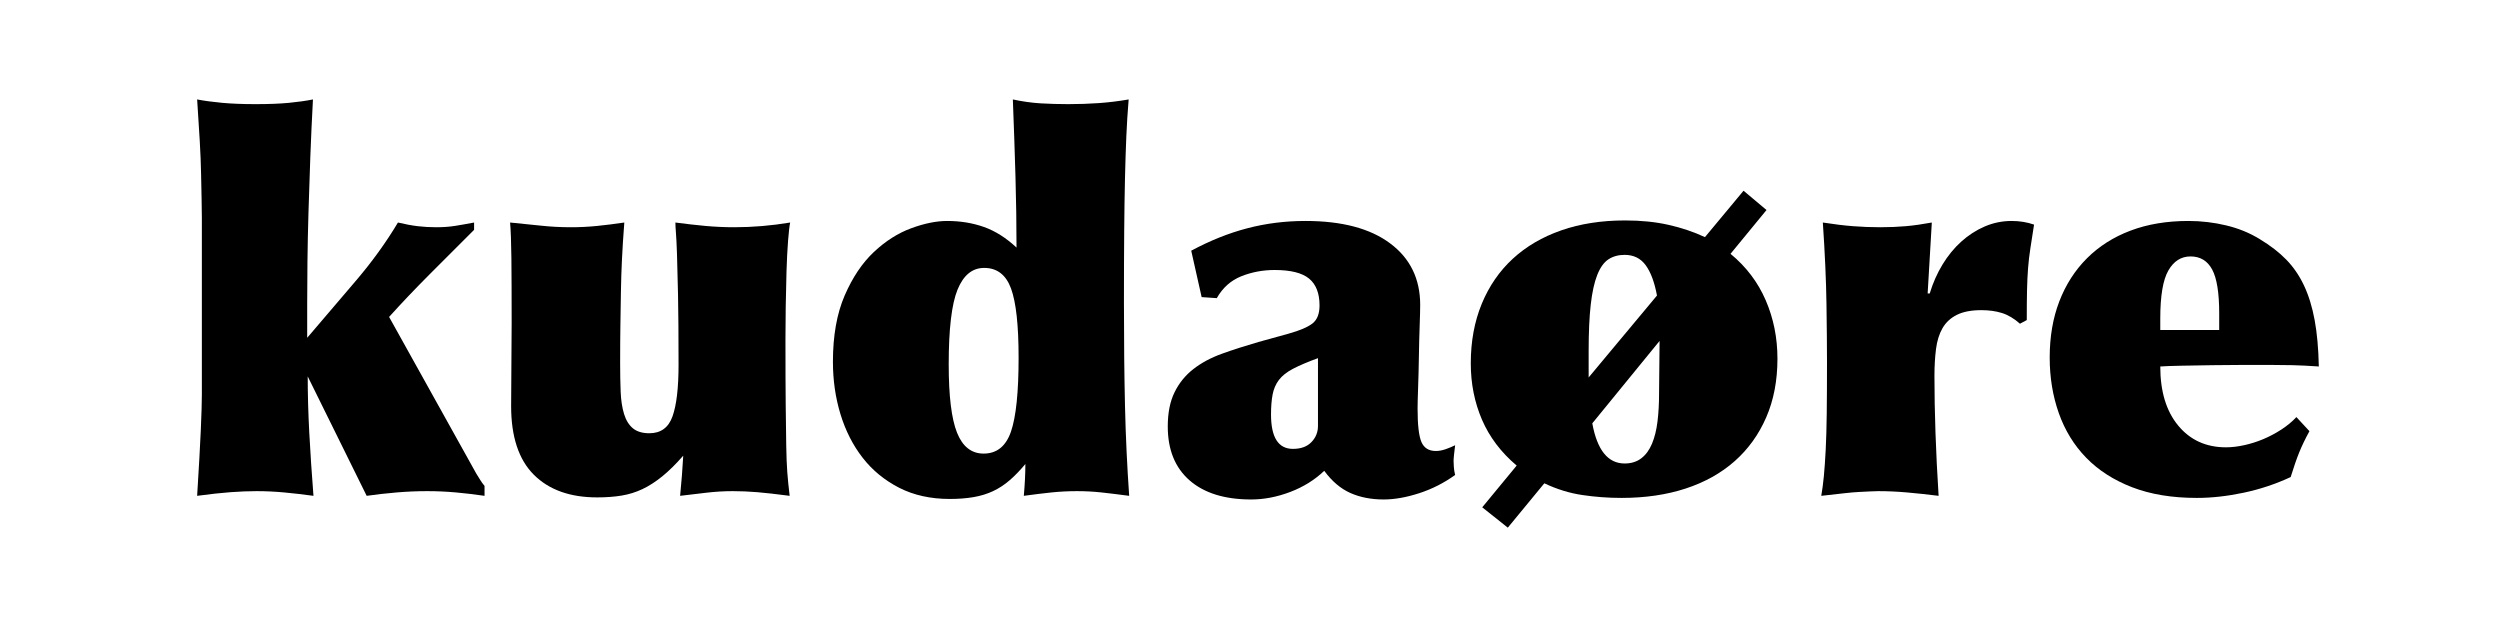
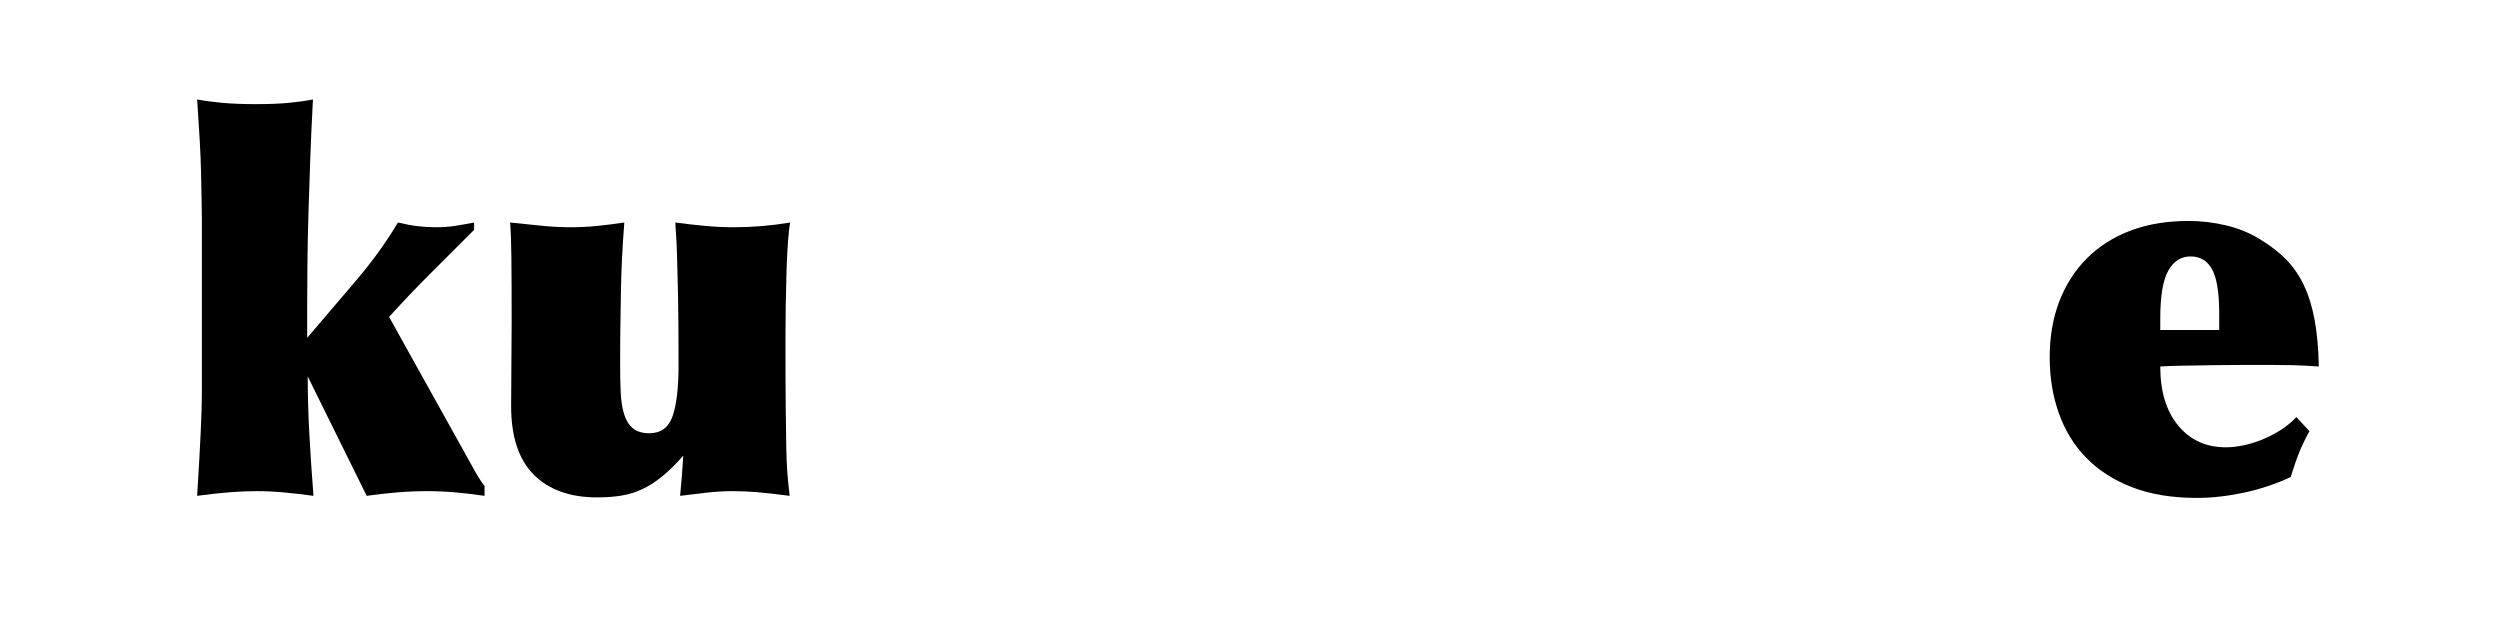
<svg xmlns="http://www.w3.org/2000/svg" width="2000" zoomAndPan="magnify" viewBox="0 0 1500 375" height="500" preserveAspectRatio="xMidYMid meet" version="1.0">
  <defs>
    <g />
  </defs>
  <g fill="#000000" fill-opacity="1">
    <g transform="translate(102.332, 297.498)">
      <g>
        <path d="M 15.953 -237.828 C 20.336 -236.992 25.348 -236.316 30.984 -235.797 C 36.617 -235.273 43.297 -235.016 51.016 -235.016 C 58.941 -235.016 65.613 -235.273 71.031 -235.797 C 76.457 -236.316 81.258 -236.992 85.438 -237.828 C 84.812 -226.148 84.285 -214.625 83.859 -203.25 C 83.441 -191.883 83.078 -180.93 82.766 -170.391 C 82.453 -159.859 82.242 -149.895 82.141 -140.5 C 82.035 -131.113 81.984 -122.664 81.984 -115.156 L 81.984 -94.812 C 91.586 -106.082 101.289 -117.453 111.094 -128.922 C 120.895 -140.398 129.344 -152.086 136.438 -163.984 C 140.82 -162.941 144.785 -162.207 148.328 -161.781 C 151.879 -161.363 155.531 -161.156 159.281 -161.156 C 163.457 -161.156 167.211 -161.414 170.547 -161.938 C 173.891 -162.469 177.75 -163.148 182.125 -163.984 L 182.125 -159.594 C 172.531 -150 163.613 -141.082 155.375 -132.844 C 147.133 -124.602 139.051 -116.102 131.125 -107.344 L 183.375 -13.453 C 184.426 -11.785 185.266 -10.43 185.891 -9.391 C 186.516 -8.348 187.348 -7.203 188.391 -5.953 L 188.391 0 C 182.754 -0.832 177.066 -1.508 171.328 -2.031 C 165.598 -2.551 159.812 -2.812 153.969 -2.812 C 147.914 -2.812 141.812 -2.551 135.656 -2.031 C 129.5 -1.508 123.504 -0.832 117.672 0 L 82.297 -71.656 C 82.297 -61.02 82.609 -49.754 83.234 -37.859 C 83.867 -25.973 84.707 -13.352 85.75 0 C 79.695 -0.832 73.852 -1.508 68.219 -2.031 C 62.582 -2.551 57.055 -2.812 51.641 -2.812 C 46.836 -2.812 41.617 -2.602 35.984 -2.188 C 30.348 -1.77 23.672 -1.039 15.953 0 C 17.004 -16.895 17.738 -30.086 18.156 -39.578 C 18.57 -49.078 18.781 -56.117 18.781 -60.703 L 18.781 -166.484 C 18.781 -170.023 18.727 -173.988 18.625 -178.375 C 18.52 -182.758 18.414 -187.766 18.312 -193.391 C 18.207 -199.023 17.945 -205.492 17.531 -212.797 C 17.113 -220.098 16.586 -228.441 15.953 -237.828 Z M 15.953 -237.828 " />
      </g>
    </g>
  </g>
  <g fill="#000000" fill-opacity="1">
    <g transform="translate(287.899, 297.498)">
      <g>
-         <path d="M 36.609 -162.109 C 42.453 -161.473 48.504 -161.156 54.766 -161.156 C 59.984 -161.156 65.195 -161.414 70.406 -161.938 C 75.625 -162.469 81.051 -163.148 86.688 -163.984 C 86.062 -155.848 85.594 -148.492 85.281 -141.922 C 84.969 -135.348 84.758 -128.879 84.656 -122.516 C 84.551 -116.148 84.445 -109.578 84.344 -102.797 C 84.238 -96.016 84.188 -88.242 84.188 -79.484 C 84.188 -73.223 84.289 -67.535 84.5 -62.422 C 84.707 -57.316 85.383 -52.883 86.531 -49.125 C 87.676 -45.375 89.445 -42.504 91.844 -40.516 C 94.25 -38.535 97.535 -37.547 101.703 -37.547 C 108.586 -37.547 113.227 -40.938 115.625 -47.719 C 118.031 -54.5 119.234 -64.773 119.234 -78.547 C 119.234 -95.859 119.129 -109.781 118.922 -120.312 C 118.711 -130.852 118.504 -139.098 118.297 -145.047 C 118.086 -150.992 117.875 -155.27 117.656 -157.875 C 117.445 -160.477 117.344 -162.516 117.344 -163.984 C 123.602 -163.148 129.602 -162.469 135.344 -161.938 C 141.082 -161.414 146.875 -161.156 152.719 -161.156 C 163.77 -161.156 174.93 -162.098 186.203 -163.984 C 185.785 -162.098 185.363 -158.441 184.938 -153.016 C 184.52 -147.598 184.207 -141.445 184 -134.562 C 183.789 -127.676 183.633 -120.582 183.531 -113.281 C 183.426 -105.977 183.375 -99.406 183.375 -93.562 C 183.375 -77.082 183.426 -63.941 183.531 -54.141 C 183.633 -44.336 183.738 -36.305 183.844 -30.047 C 183.945 -23.785 184.156 -18.516 184.469 -14.234 C 184.789 -9.961 185.266 -5.219 185.891 0 C 177.961 -1.039 171.492 -1.77 166.484 -2.188 C 161.473 -2.602 156.57 -2.812 151.781 -2.812 C 146.562 -2.812 141.289 -2.5 135.969 -1.875 C 130.645 -1.25 125.379 -0.625 120.172 0 C 120.586 -4.383 120.953 -8.504 121.266 -12.359 C 121.578 -16.223 121.836 -20.133 122.047 -24.094 C 117.66 -19.082 113.484 -14.961 109.516 -11.734 C 105.555 -8.504 101.594 -5.945 97.625 -4.062 C 93.664 -2.188 89.492 -0.883 85.109 -0.156 C 80.734 0.57 75.832 0.938 70.406 0.938 C 54.133 0.938 41.461 -3.598 32.391 -12.672 C 23.316 -21.742 18.781 -35.461 18.781 -53.828 C 18.781 -62.172 18.832 -70.516 18.938 -78.859 C 19.039 -87.203 19.094 -95.547 19.094 -103.891 C 19.094 -120.379 19.039 -133.316 18.938 -142.703 C 18.832 -152.086 18.57 -159.18 18.156 -163.984 Z M 36.609 -162.109 " />
+         <path d="M 36.609 -162.109 C 42.453 -161.473 48.504 -161.156 54.766 -161.156 C 59.984 -161.156 65.195 -161.414 70.406 -161.938 C 75.625 -162.469 81.051 -163.148 86.688 -163.984 C 86.062 -155.848 85.594 -148.492 85.281 -141.922 C 84.969 -135.348 84.758 -128.879 84.656 -122.516 C 84.551 -116.148 84.445 -109.578 84.344 -102.797 C 84.238 -96.016 84.188 -88.242 84.188 -79.484 C 84.188 -73.223 84.289 -67.535 84.5 -62.422 C 84.707 -57.316 85.383 -52.883 86.531 -49.125 C 87.676 -45.375 89.445 -42.504 91.844 -40.516 C 94.25 -38.535 97.535 -37.547 101.703 -37.547 C 108.586 -37.547 113.227 -40.938 115.625 -47.719 C 118.031 -54.5 119.234 -64.773 119.234 -78.547 C 119.234 -95.859 119.129 -109.781 118.922 -120.312 C 118.711 -130.852 118.504 -139.098 118.297 -145.047 C 118.086 -150.992 117.875 -155.27 117.656 -157.875 C 117.445 -160.477 117.344 -162.516 117.344 -163.984 C 123.602 -163.148 129.602 -162.469 135.344 -161.938 C 141.082 -161.414 146.875 -161.156 152.719 -161.156 C 163.77 -161.156 174.93 -162.098 186.203 -163.984 C 185.785 -162.098 185.363 -158.441 184.938 -153.016 C 184.52 -147.598 184.207 -141.445 184 -134.562 C 183.789 -127.676 183.633 -120.582 183.531 -113.281 C 183.426 -105.977 183.375 -99.406 183.375 -93.562 C 183.375 -77.082 183.426 -63.941 183.531 -54.141 C 183.633 -44.336 183.738 -36.305 183.844 -30.047 C 183.945 -23.785 184.156 -18.516 184.469 -14.234 C 184.789 -9.961 185.266 -5.219 185.891 0 C 177.961 -1.039 171.492 -1.77 166.484 -2.188 C 161.473 -2.602 156.57 -2.812 151.781 -2.812 C 146.562 -2.812 141.289 -2.5 135.969 -1.875 C 130.645 -1.25 125.379 -0.625 120.172 0 C 120.586 -4.383 120.953 -8.504 121.266 -12.359 C 121.578 -16.223 121.836 -20.133 122.047 -24.094 C 117.66 -19.082 113.484 -14.961 109.516 -11.734 C 105.555 -8.504 101.594 -5.945 97.625 -4.062 C 93.664 -2.188 89.492 -0.883 85.109 -0.156 C 80.734 0.57 75.832 0.938 70.406 0.938 C 54.133 0.938 41.461 -3.598 32.391 -12.672 C 23.316 -21.742 18.781 -35.461 18.781 -53.828 C 18.781 -62.172 18.832 -70.516 18.938 -78.859 C 19.039 -87.203 19.094 -95.547 19.094 -103.891 C 19.094 -120.379 19.039 -133.316 18.938 -142.703 C 18.832 -152.086 18.57 -159.18 18.156 -163.984 Z " />
      </g>
    </g>
  </g>
  <g fill="#000000" fill-opacity="1">
    <g transform="translate(490.678, 297.498)">
      <g>
-         <path d="M 78.547 -78.859 C 78.547 -59.879 80.211 -46.211 83.547 -37.859 C 86.891 -29.516 92.211 -25.344 99.516 -25.344 C 107.441 -25.344 112.914 -29.773 115.938 -38.641 C 118.969 -47.516 120.484 -62.273 120.484 -82.922 C 120.484 -102.328 118.969 -116.148 115.938 -124.391 C 112.914 -132.629 107.547 -136.75 99.828 -136.75 C 92.734 -136.75 87.41 -132.422 83.859 -123.766 C 80.316 -115.109 78.547 -100.141 78.547 -78.859 Z M 117.031 -237.828 C 122.875 -236.578 128.457 -235.797 133.781 -235.484 C 139.102 -235.172 144.578 -235.016 150.203 -235.016 C 156.672 -235.016 162.828 -235.223 168.672 -235.641 C 174.516 -236.055 180.461 -236.785 186.516 -237.828 C 185.891 -230.316 185.422 -222.859 185.109 -215.453 C 184.797 -208.047 184.531 -199.754 184.312 -190.578 C 184.102 -181.398 183.945 -170.812 183.844 -158.812 C 183.738 -146.82 183.688 -132.477 183.688 -115.781 C 183.688 -104.102 183.738 -93.254 183.844 -83.234 C 183.945 -73.223 184.102 -63.523 184.312 -54.141 C 184.531 -44.754 184.848 -35.625 185.266 -26.75 C 185.68 -17.883 186.203 -8.969 186.828 0 C 180.566 -0.832 175.035 -1.508 170.234 -2.031 C 165.441 -2.551 160.539 -2.812 155.531 -2.812 C 150.312 -2.812 145.195 -2.551 140.188 -2.031 C 135.188 -1.508 129.66 -0.832 123.609 0 C 124.234 -7.094 124.547 -13.457 124.547 -19.094 C 121.422 -15.332 118.289 -12.094 115.156 -9.375 C 112.031 -6.664 108.691 -4.477 105.141 -2.812 C 101.598 -1.145 97.688 0.051 93.406 0.781 C 89.133 1.508 84.391 1.875 79.172 1.875 C 67.703 1.875 57.582 -0.363 48.812 -4.844 C 40.051 -9.332 32.75 -15.332 26.906 -22.844 C 21.07 -30.352 16.641 -39.062 13.609 -48.969 C 10.586 -58.883 9.078 -69.367 9.078 -80.422 C 9.078 -96.066 11.422 -109.312 16.109 -120.156 C 20.805 -131.008 26.648 -139.723 33.641 -146.297 C 40.629 -152.867 48.086 -157.613 56.016 -160.531 C 63.941 -163.457 71.141 -164.922 77.609 -164.922 C 85.535 -164.922 92.891 -163.719 99.672 -161.312 C 106.453 -158.914 112.973 -154.797 119.234 -148.953 C 119.234 -162.723 119.023 -176.91 118.609 -191.516 C 118.191 -206.117 117.664 -221.555 117.031 -237.828 Z M 117.031 -237.828 " />
-       </g>
+         </g>
    </g>
  </g>
  <g fill="#000000" fill-opacity="1">
    <g transform="translate(693.456, 297.498)">
      <g>
-         <path d="M 69.156 -48.812 C 69.156 -35.051 73.535 -28.172 82.297 -28.172 C 87.098 -28.172 90.801 -29.523 93.406 -32.234 C 96.02 -34.941 97.328 -38.176 97.328 -41.938 L 97.328 -82.609 C 91.066 -80.316 86.055 -78.18 82.297 -76.203 C 78.547 -74.223 75.727 -71.977 73.844 -69.469 C 71.969 -66.969 70.719 -64.047 70.094 -60.703 C 69.469 -57.367 69.156 -53.406 69.156 -48.812 Z M 89.812 -164.922 C 111.719 -164.922 128.664 -160.43 140.656 -151.453 C 152.656 -142.484 158.656 -130.176 158.656 -114.531 C 158.656 -112.031 158.551 -107.859 158.344 -102.016 C 158.133 -96.172 157.977 -89.961 157.875 -83.391 C 157.77 -76.828 157.613 -70.625 157.406 -64.781 C 157.195 -58.938 157.094 -54.766 157.094 -52.266 C 157.094 -42.453 157.875 -35.77 159.438 -32.219 C 161 -28.676 163.867 -26.906 168.047 -26.906 C 169.922 -26.906 171.898 -27.27 173.984 -28 C 176.078 -28.738 177.957 -29.523 179.625 -30.359 C 179.414 -28.68 179.207 -26.906 179 -25.031 C 178.789 -23.156 178.688 -21.801 178.688 -20.969 C 178.688 -20.133 178.738 -18.93 178.844 -17.359 C 178.945 -15.797 179.207 -14.18 179.625 -12.516 C 172.945 -7.711 165.75 -4.062 158.031 -1.562 C 150.312 0.938 143.219 2.188 136.75 2.188 C 129.238 2.188 122.562 0.883 116.719 -1.719 C 110.883 -4.332 105.672 -8.766 101.078 -15.016 C 95.441 -9.598 88.66 -5.375 80.734 -2.344 C 72.805 0.676 64.984 2.188 57.266 2.188 C 41.41 2.188 29.102 -1.617 20.344 -9.234 C 11.582 -16.848 7.203 -27.645 7.203 -41.625 C 7.203 -49.758 8.555 -56.586 11.266 -62.109 C 13.973 -67.641 17.727 -72.281 22.531 -76.031 C 27.332 -79.789 33.066 -82.867 39.734 -85.266 C 46.41 -87.672 53.719 -90.02 61.656 -92.312 L 79.797 -97.328 C 86.473 -99.203 91.219 -101.234 94.031 -103.422 C 96.852 -105.617 98.266 -109.219 98.266 -114.219 C 98.266 -121.52 96.176 -126.891 92 -130.328 C 87.832 -133.773 80.945 -135.5 71.344 -135.5 C 64.25 -135.5 57.57 -134.242 51.312 -131.734 C 45.062 -129.234 40.16 -124.859 36.609 -118.609 L 27.531 -119.234 L 21.281 -147.078 C 32.539 -153.129 43.75 -157.613 54.906 -160.531 C 66.07 -163.457 77.707 -164.922 89.812 -164.922 Z M 89.812 -164.922 " />
-       </g>
+         </g>
    </g>
  </g>
  <g fill="#000000" fill-opacity="1">
    <g transform="translate(873.078, 297.498)">
      <g>
-         <path d="M 82.297 -43.5 C 85.223 -27.438 91.691 -19.406 101.703 -19.406 C 105.672 -19.406 109.008 -20.445 111.719 -22.531 C 114.426 -24.613 116.562 -27.531 118.125 -31.281 C 119.695 -35.039 120.797 -39.477 121.422 -44.594 C 122.047 -49.707 122.359 -55.285 122.359 -61.328 L 122.672 -92.938 Z M 80.109 -71.031 L 121.109 -120.172 C 119.648 -128.098 117.406 -134.145 114.375 -138.312 C 111.352 -142.488 107.129 -144.578 101.703 -144.578 C 97.953 -144.578 94.719 -143.688 92 -141.906 C 89.289 -140.133 87.047 -137.004 85.266 -132.516 C 83.492 -128.035 82.191 -122.094 81.359 -114.688 C 80.523 -107.281 80.109 -97.945 80.109 -86.688 Z M 173.047 -183.062 L 186.828 -171.484 L 165.234 -145.203 C 174.617 -137.484 181.656 -128.195 186.344 -117.344 C 191.039 -106.5 193.391 -94.816 193.391 -82.297 C 193.391 -69.16 191.145 -57.426 186.656 -47.094 C 182.176 -36.77 175.867 -28.008 167.734 -20.812 C 159.598 -13.613 149.789 -8.133 138.312 -4.375 C 126.844 -0.625 114.016 1.25 99.828 1.25 C 91.898 1.25 84.078 0.676 76.359 -0.469 C 68.641 -1.613 61.023 -3.961 53.516 -7.516 L 31.609 19.094 L 16.266 6.891 L 36.922 -18.156 C 27.535 -26.082 20.598 -35.258 16.109 -45.688 C 11.629 -56.113 9.391 -67.379 9.391 -79.484 C 9.391 -92.629 11.578 -104.52 15.953 -115.156 C 20.336 -125.801 26.547 -134.828 34.578 -142.234 C 42.609 -149.641 52.305 -155.32 63.672 -159.281 C 75.047 -163.25 87.828 -165.234 102.016 -165.234 C 111.609 -165.234 120.316 -164.344 128.141 -162.562 C 135.973 -160.789 143.223 -158.344 149.891 -155.219 Z M 173.047 -183.062 " />
-       </g>
+         </g>
    </g>
  </g>
  <g fill="#000000" fill-opacity="1">
    <g transform="translate(1075.856, 297.498)">
      <g>
-         <path d="M 131.125 -164.922 C 135.914 -164.922 140.398 -164.191 144.578 -162.734 C 143.742 -157.305 143.016 -152.609 142.391 -148.641 C 141.766 -144.68 141.297 -140.664 140.984 -136.594 C 140.672 -132.531 140.461 -128.098 140.359 -123.297 C 140.254 -118.492 140.203 -112.547 140.203 -105.453 L 136.125 -103.266 C 132.582 -106.398 128.984 -108.539 125.328 -109.688 C 121.68 -110.832 117.562 -111.406 112.969 -111.406 C 106.914 -111.406 102.008 -110.461 98.25 -108.578 C 94.5 -106.703 91.633 -104.047 89.656 -100.609 C 87.676 -97.172 86.375 -93 85.75 -88.094 C 85.125 -83.188 84.812 -77.812 84.812 -71.969 C 84.812 -61.125 85.02 -49.703 85.438 -37.703 C 85.852 -25.711 86.477 -13.145 87.312 0 C 80.633 -0.832 74.32 -1.508 68.375 -2.031 C 62.426 -2.551 56.641 -2.812 51.016 -2.812 C 49.547 -2.812 47.977 -2.758 46.312 -2.656 C 44.645 -2.551 42.555 -2.445 40.047 -2.344 C 37.547 -2.238 34.469 -1.977 30.812 -1.562 C 27.164 -1.145 22.531 -0.625 16.906 0 C 17.531 -3.539 18.051 -7.504 18.469 -11.891 C 18.883 -16.273 19.25 -21.488 19.562 -27.531 C 19.875 -33.582 20.082 -40.883 20.188 -49.438 C 20.289 -58 20.344 -68.223 20.344 -80.109 C 20.344 -89.078 20.238 -100.707 20.031 -115 C 19.82 -129.289 19.094 -145.617 17.844 -163.984 C 24.508 -162.941 30.555 -162.207 35.984 -161.781 C 41.41 -161.363 46.836 -161.156 52.266 -161.156 C 57.68 -161.156 62.789 -161.363 67.594 -161.781 C 72.395 -162.207 77.609 -162.941 83.234 -163.984 L 80.734 -121.422 L 81.984 -121.422 C 83.867 -127.68 86.426 -133.469 89.656 -138.781 C 92.883 -144.102 96.641 -148.691 100.922 -152.547 C 105.203 -156.41 109.895 -159.438 115 -161.625 C 120.113 -163.82 125.488 -164.922 131.125 -164.922 Z M 131.125 -164.922 " />
-       </g>
+         </g>
    </g>
  </g>
  <g fill="#000000" fill-opacity="1">
    <g transform="translate(1220.742, 297.498)">
      <g>
        <path d="M 110.781 -99.516 L 110.781 -109.531 C 110.781 -121.832 109.367 -130.594 106.547 -135.812 C 103.734 -141.031 99.406 -143.641 93.562 -143.641 C 87.938 -143.641 83.504 -140.82 80.266 -135.188 C 77.035 -129.551 75.422 -119.957 75.422 -106.406 L 75.422 -99.516 Z M 92.312 -164.922 C 100.031 -164.922 107.594 -164.031 115 -162.25 C 122.406 -160.477 129.133 -157.719 135.188 -153.969 C 141.445 -150.207 146.711 -146.133 150.984 -141.75 C 155.266 -137.375 158.812 -132.211 161.625 -126.266 C 164.445 -120.316 166.586 -113.379 168.047 -105.453 C 169.504 -97.523 170.336 -88.242 170.547 -77.609 C 164.492 -78.023 159.273 -78.285 154.891 -78.391 C 150.516 -78.492 145.93 -78.547 141.141 -78.547 C 137.172 -78.547 132.109 -78.547 125.953 -78.547 C 119.797 -78.547 113.43 -78.492 106.859 -78.391 C 100.297 -78.285 94.145 -78.18 88.406 -78.078 C 82.664 -77.973 78.336 -77.816 75.422 -77.609 C 75.422 -62.586 79.02 -50.75 86.219 -42.094 C 93.414 -33.438 102.957 -29.109 114.844 -29.109 C 118.188 -29.109 121.785 -29.523 125.641 -30.359 C 129.504 -31.191 133.312 -32.391 137.062 -33.953 C 140.82 -35.516 144.473 -37.441 148.016 -39.734 C 151.566 -42.035 154.594 -44.539 157.094 -47.25 L 164.922 -38.797 C 162.41 -34.211 160.375 -29.988 158.812 -26.125 C 157.25 -22.27 155.531 -17.316 153.656 -11.266 C 144.688 -7.086 135.297 -3.957 125.484 -1.875 C 115.68 0.207 106.297 1.25 97.328 1.25 C 82.516 1.25 69.578 -0.883 58.516 -5.156 C 47.461 -9.438 38.285 -15.332 30.984 -22.844 C 23.68 -30.352 18.203 -39.27 14.547 -49.594 C 10.898 -59.926 9.078 -71.035 9.078 -82.922 C 9.078 -95.441 11.004 -106.707 14.859 -116.719 C 18.723 -126.738 24.254 -135.348 31.453 -142.547 C 38.648 -149.742 47.359 -155.27 57.578 -159.125 C 67.805 -162.988 79.383 -164.922 92.312 -164.922 Z M 92.312 -164.922 " />
      </g>
    </g>
  </g>
</svg>